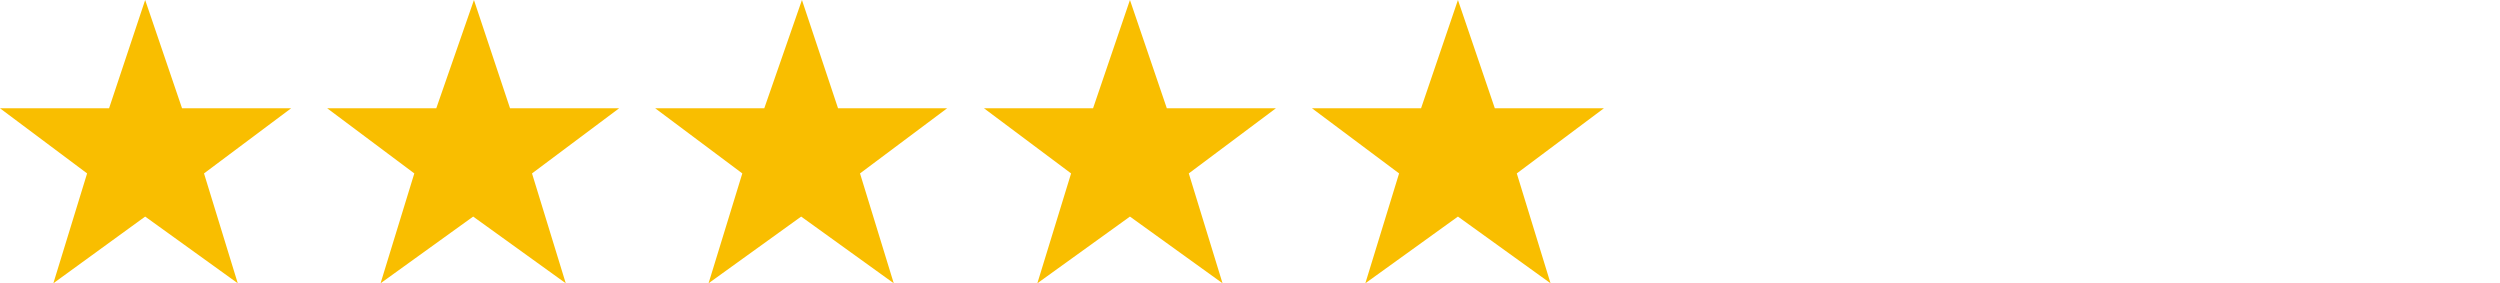
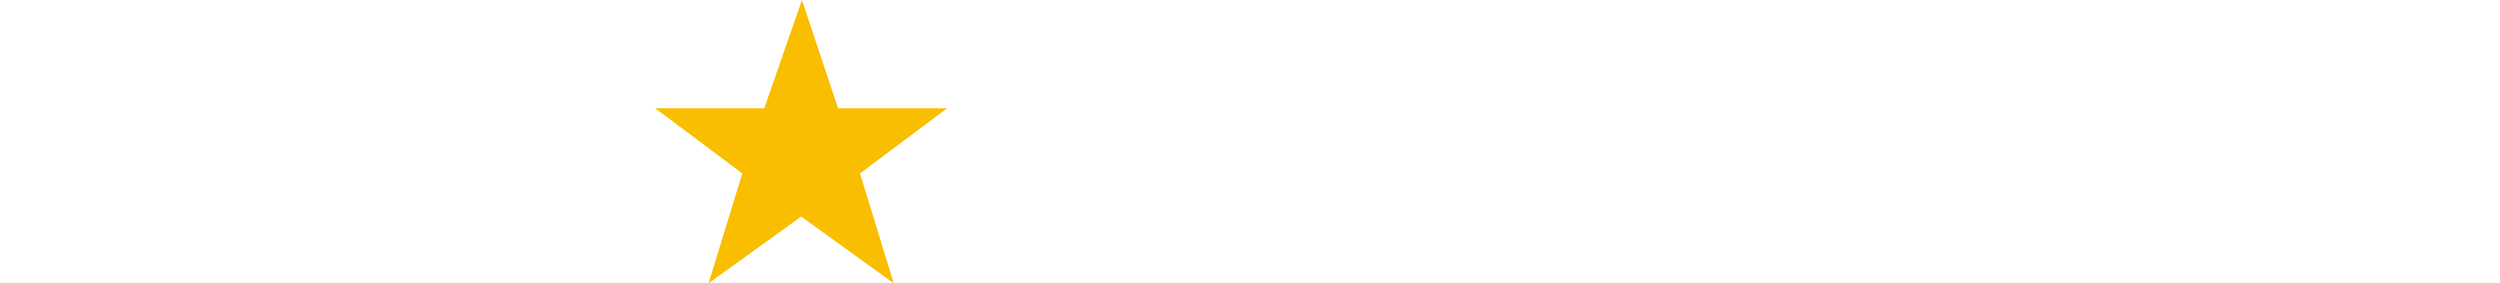
<svg xmlns="http://www.w3.org/2000/svg" version="1.1" id="レイヤー_1" x="0px" y="0px" viewBox="0 0 318.6 36.1" style="enable-background:new 0 0 318.6 36.1;" xml:space="preserve">
  <style type="text/css">
	.st0{fill:#F9BE00;}
</style>
  <g id="レイヤー_1_00000152985008812118219480000016083875506984074913_">
    <g id="レイヤー_1_00000062898972518453254510000006074469536399739023_">
	</g>
  </g>
  <g id="内容_00000106868057785458163630000005846117871639560323_">
    <g>
-       <path class="st0" d="M23.2,13.8h13.9L26,22.1l4.3,14l-11.8-8.5L6.8,36.1l4.3-14L0,13.8h13.9L18.5,0L23.2,13.8z" />
-       <path class="st0" d="M65,13.8h13.9l-11.1,8.3l4.3,14l-11.8-8.5l-11.8,8.5l4.3-14l-11.1-8.3h13.9L60.4,0L65,13.8z" />
      <path class="st0" d="M106.8,13.8h13.9l-11.1,8.3l4.3,14l-11.8-8.5l-11.8,8.5l4.3-14l-11.1-8.3h13.9L102.2,0L106.8,13.8z" />
-       <path class="st0" d="M148.7,13.8h13.9l-11.1,8.3l4.3,14L144,27.6l-11.8,8.5l4.3-14l-11.1-8.3h13.9L144,0L148.7,13.8z" />
-       <path class="st0" d="M190.5,13.8h13.9l-11.1,8.3l4.3,14l-11.8-8.5L174,36.1l4.3-14l-11.1-8.3h13.9L185.8,0L190.5,13.8z" />
    </g>
  </g>
</svg>